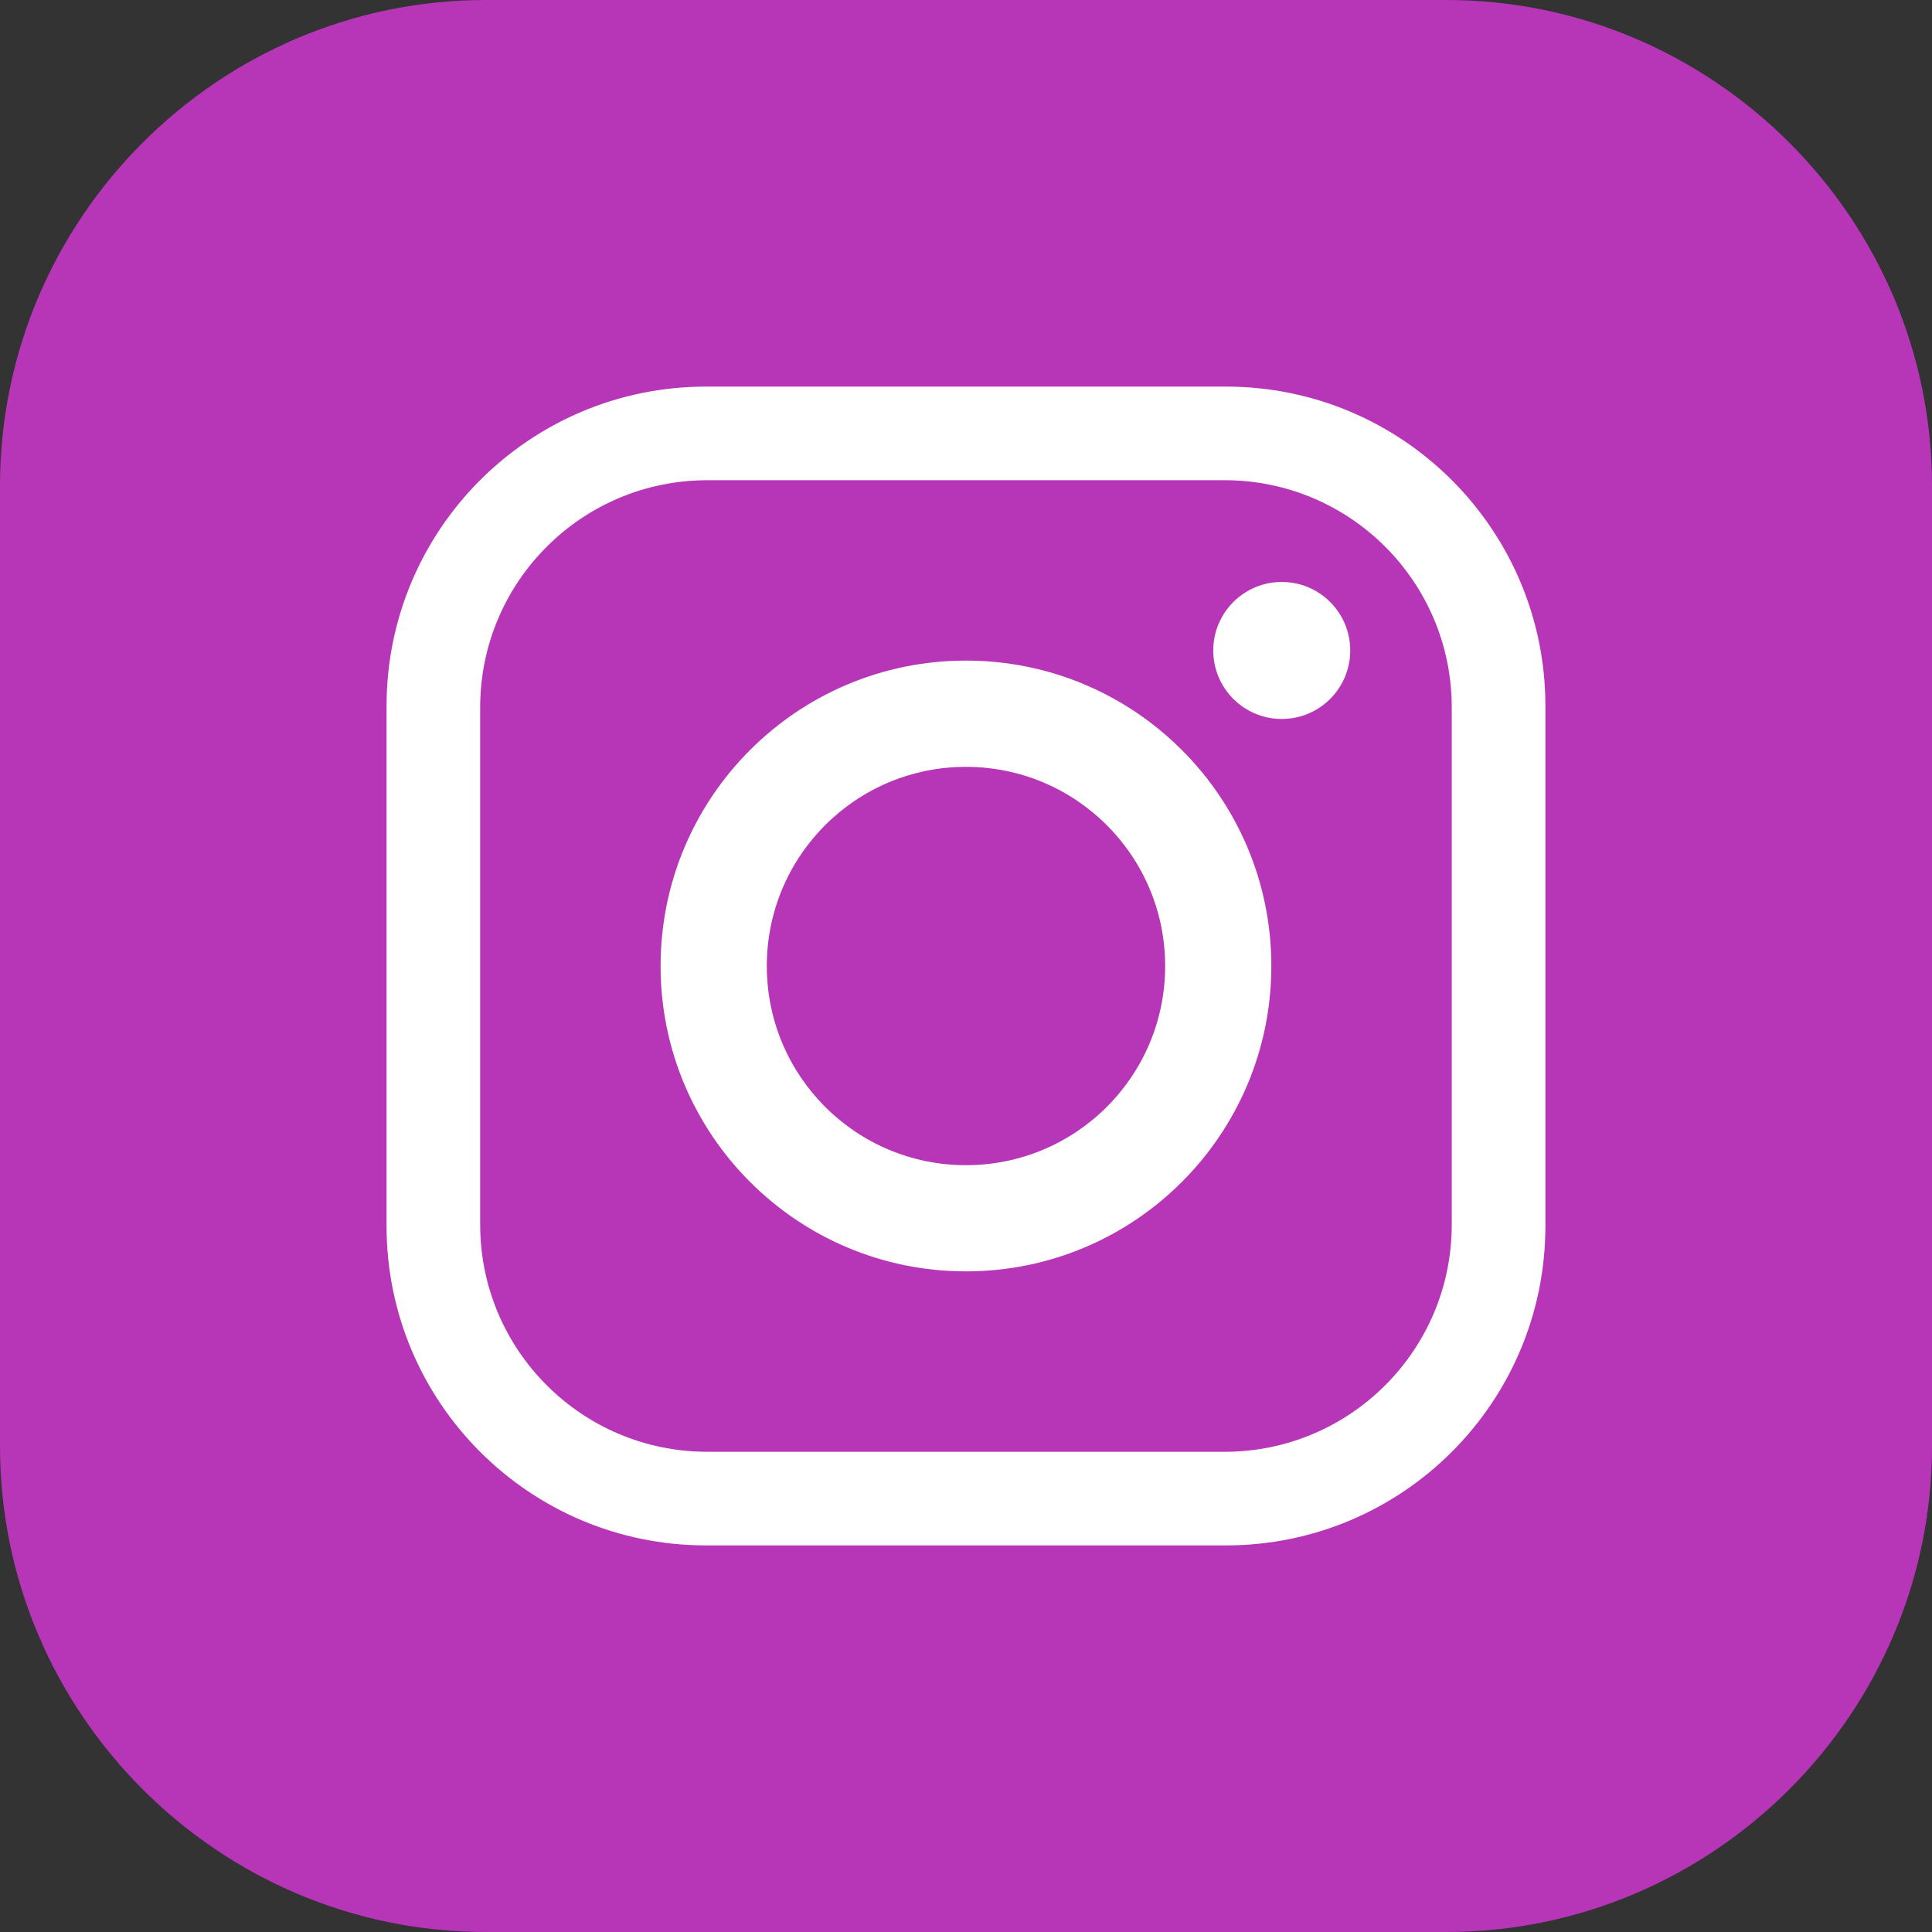
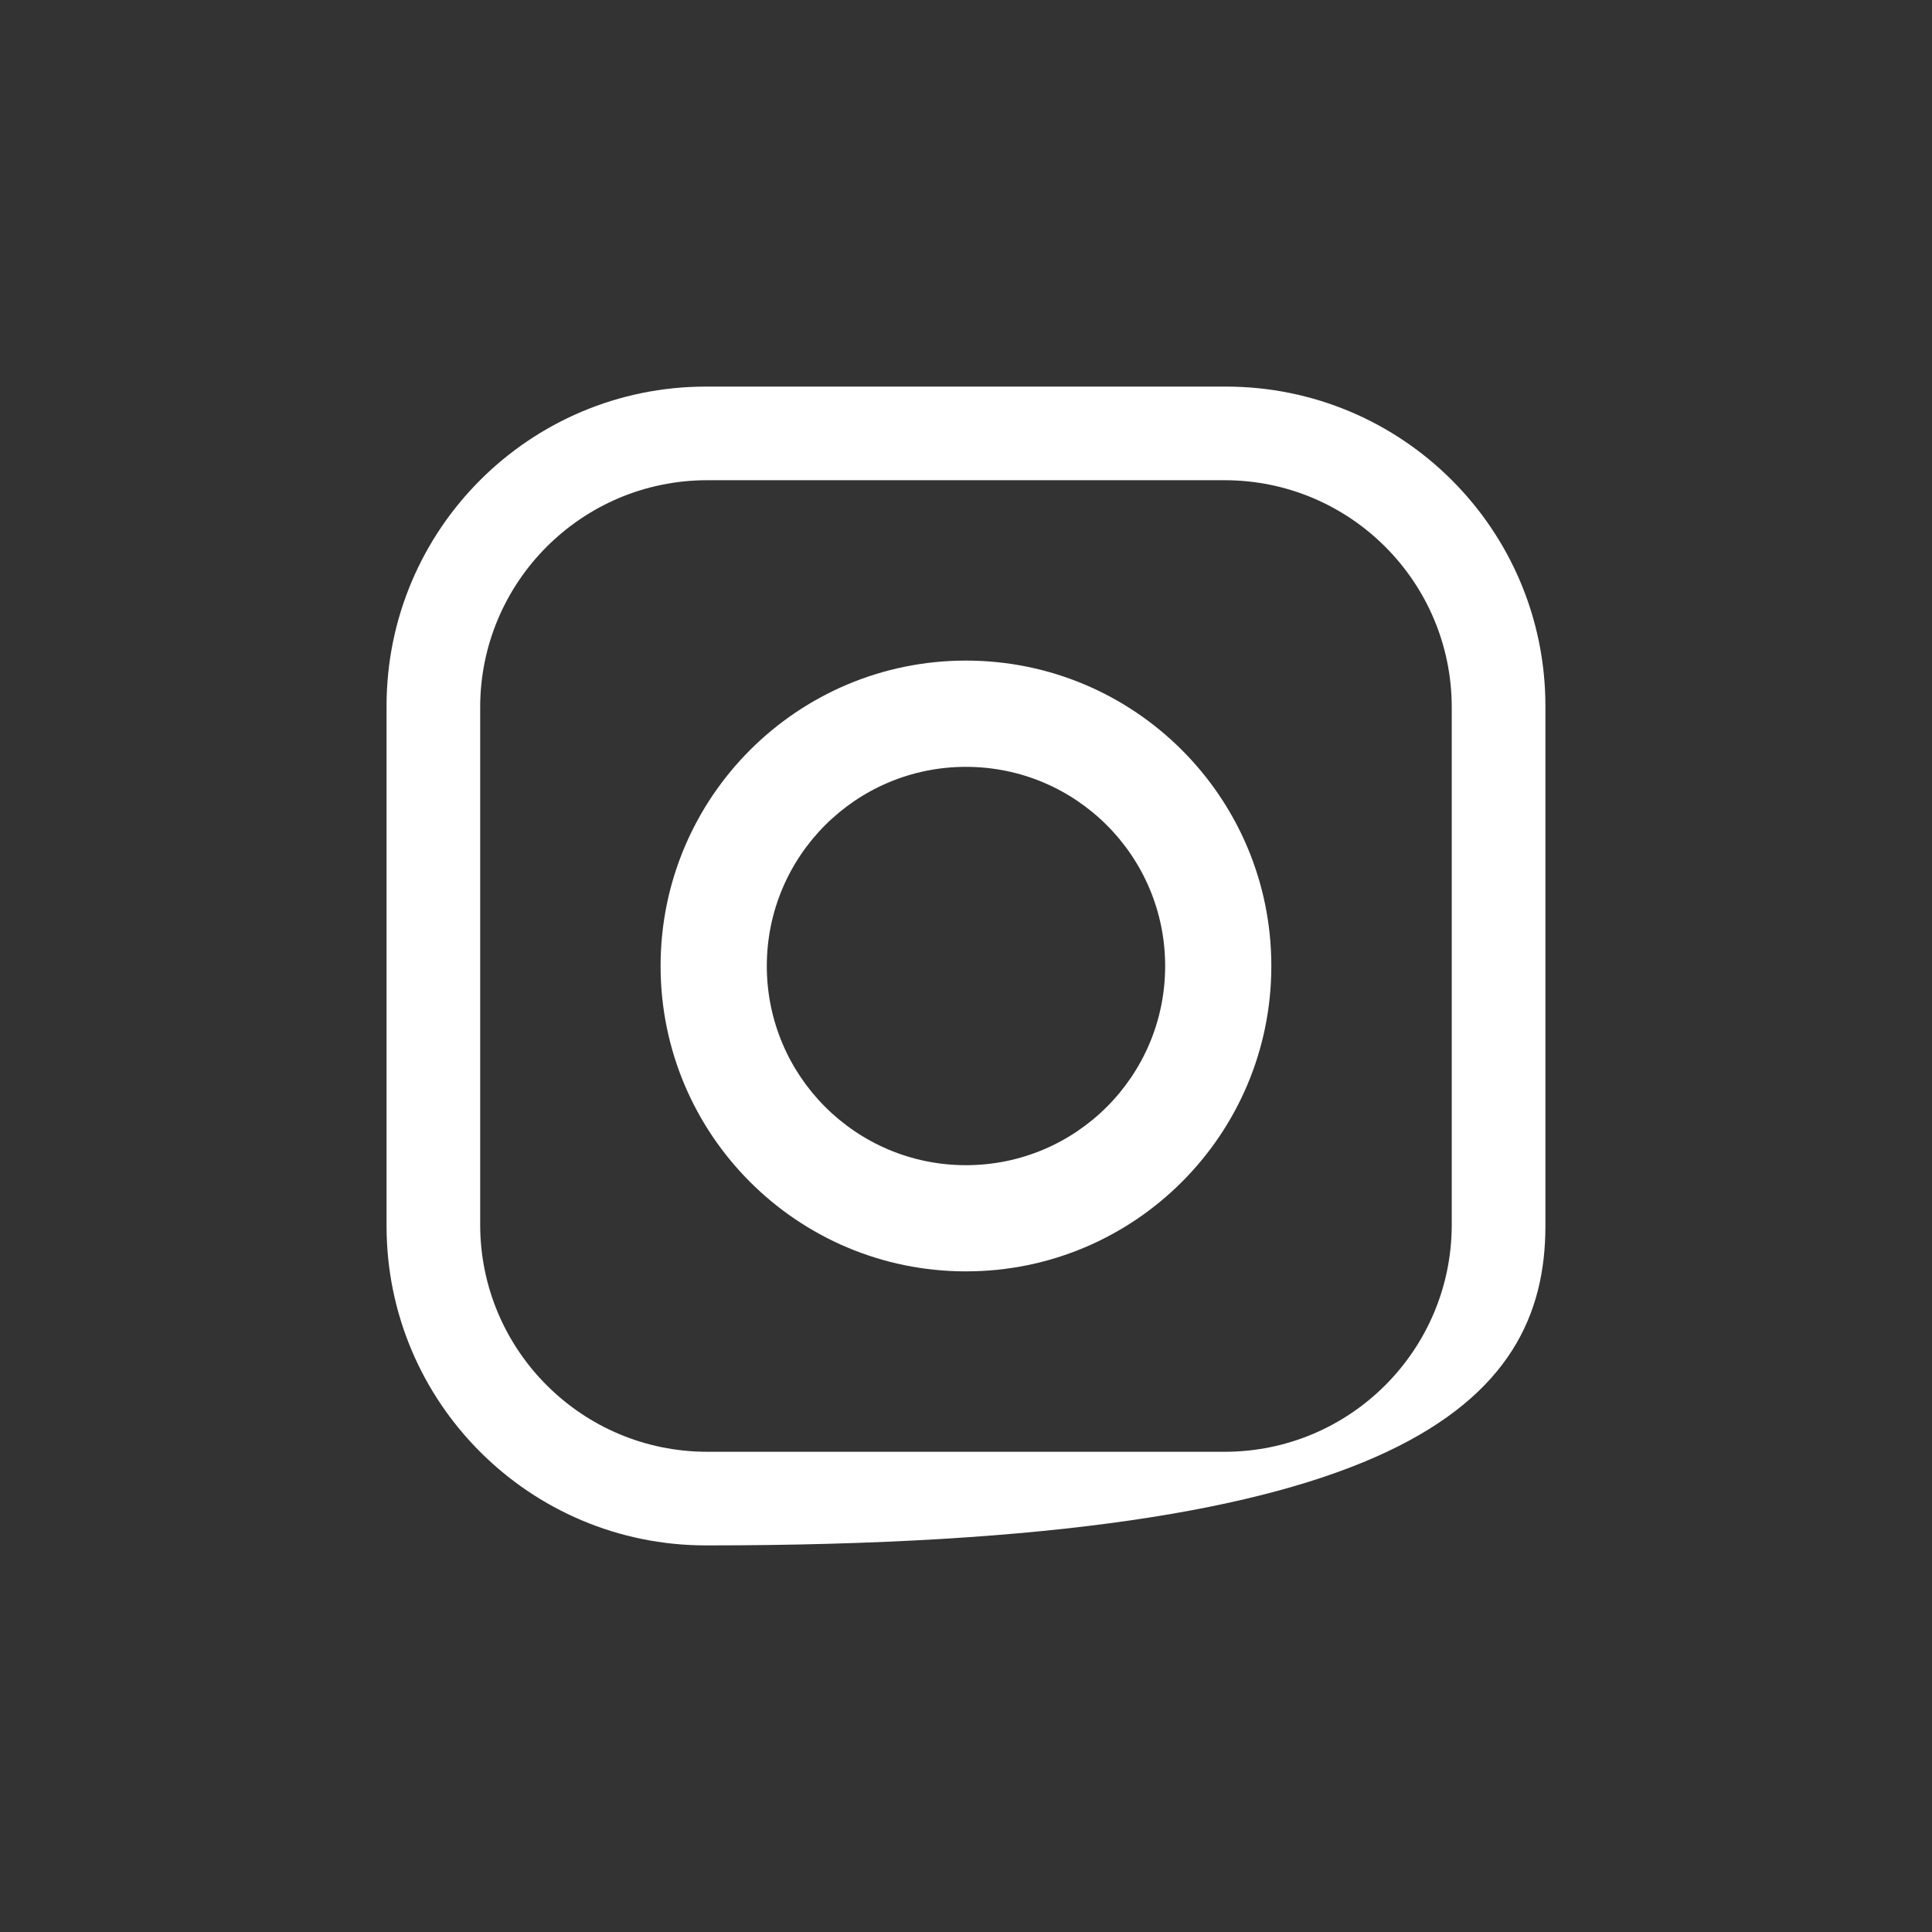
<svg xmlns="http://www.w3.org/2000/svg" width="50" height="50" viewBox="0 0 50 50" fill="none">
  <rect x="0" y="0" width="50" height="50" fill="#333333" stroke="none" />
-   <path d="M37.431 50H12.569C5.656 50 0 44.344 0 37.431V12.569C0 5.656 5.656 0 12.569 0H37.431C44.344 0 50 5.656 50 12.569V37.431C49.999 44.344 44.344 50 37.431 50Z" fill="#B735B7" />
-   <path d="M31.727 10.005H18.271C13.706 10.005 10.004 13.706 10.004 18.272V31.728C10.004 36.294 13.706 39.995 18.271 39.995H31.727C36.293 39.995 39.995 36.294 39.995 31.728V18.272C39.995 13.706 36.294 10.005 31.727 10.005ZM37.571 31.694C37.571 34.94 34.939 37.572 31.693 37.572H18.305C15.059 37.572 12.427 34.94 12.427 31.694V18.306C12.427 15.06 15.059 12.428 18.305 12.428H31.693C34.939 12.428 37.571 15.06 37.571 18.306V31.694Z" fill="white" />
+   <path d="M31.727 10.005H18.271C13.706 10.005 10.004 13.706 10.004 18.272V31.728C10.004 36.294 13.706 39.995 18.271 39.995C36.293 39.995 39.995 36.294 39.995 31.728V18.272C39.995 13.706 36.294 10.005 31.727 10.005ZM37.571 31.694C37.571 34.94 34.939 37.572 31.693 37.572H18.305C15.059 37.572 12.427 34.94 12.427 31.694V18.306C12.427 15.06 15.059 12.428 18.305 12.428H31.693C34.939 12.428 37.571 15.06 37.571 18.306V31.694Z" fill="white" />
  <path d="M24.999 17.096C20.634 17.096 17.096 20.635 17.096 25C17.096 29.364 20.634 32.903 24.999 32.903C29.364 32.903 32.902 29.364 32.902 25C32.903 20.636 29.364 17.096 24.999 17.096ZM24.999 30.155C22.152 30.155 19.845 27.847 19.845 25C19.845 22.154 22.152 19.846 24.999 19.846C27.846 19.846 30.154 22.154 30.154 25C30.155 27.847 27.847 30.155 24.999 30.155Z" fill="white" />
-   <path d="M33.172 18.607C34.151 18.607 34.944 17.813 34.944 16.834C34.944 15.855 34.151 15.061 33.172 15.061C32.193 15.061 31.399 15.855 31.399 16.834C31.399 17.813 32.193 18.607 33.172 18.607Z" fill="white" />
</svg>